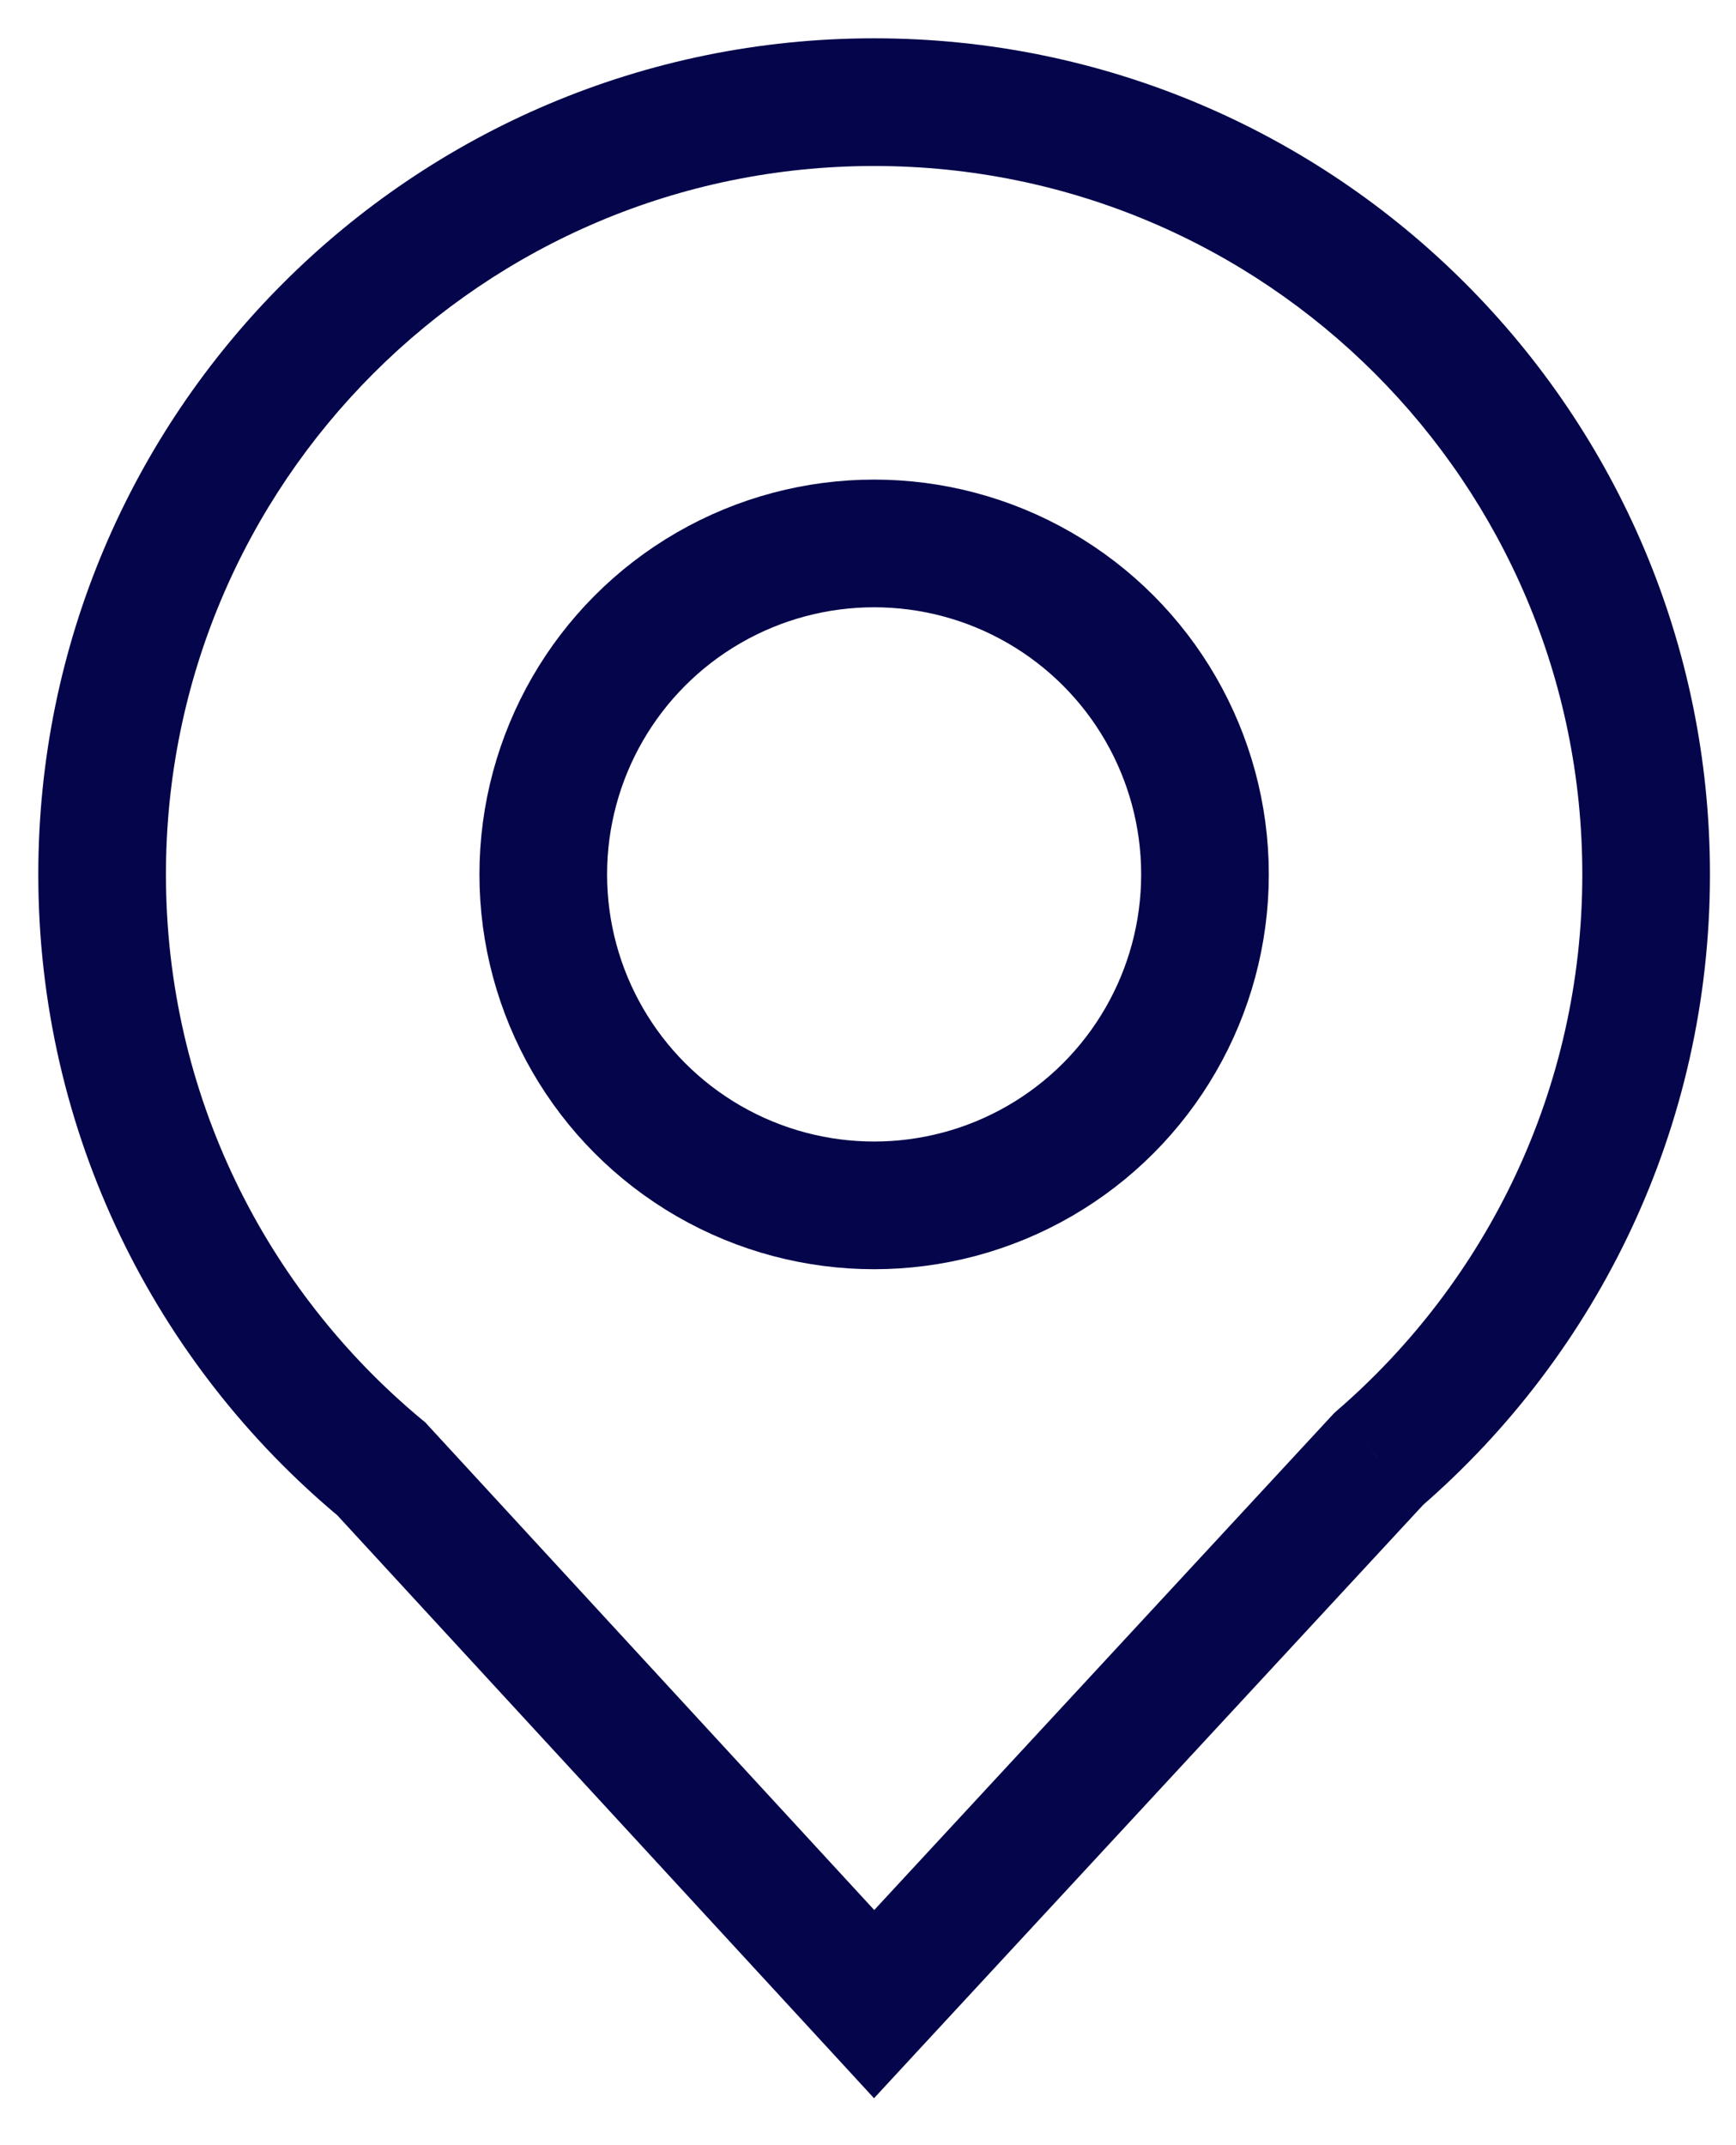
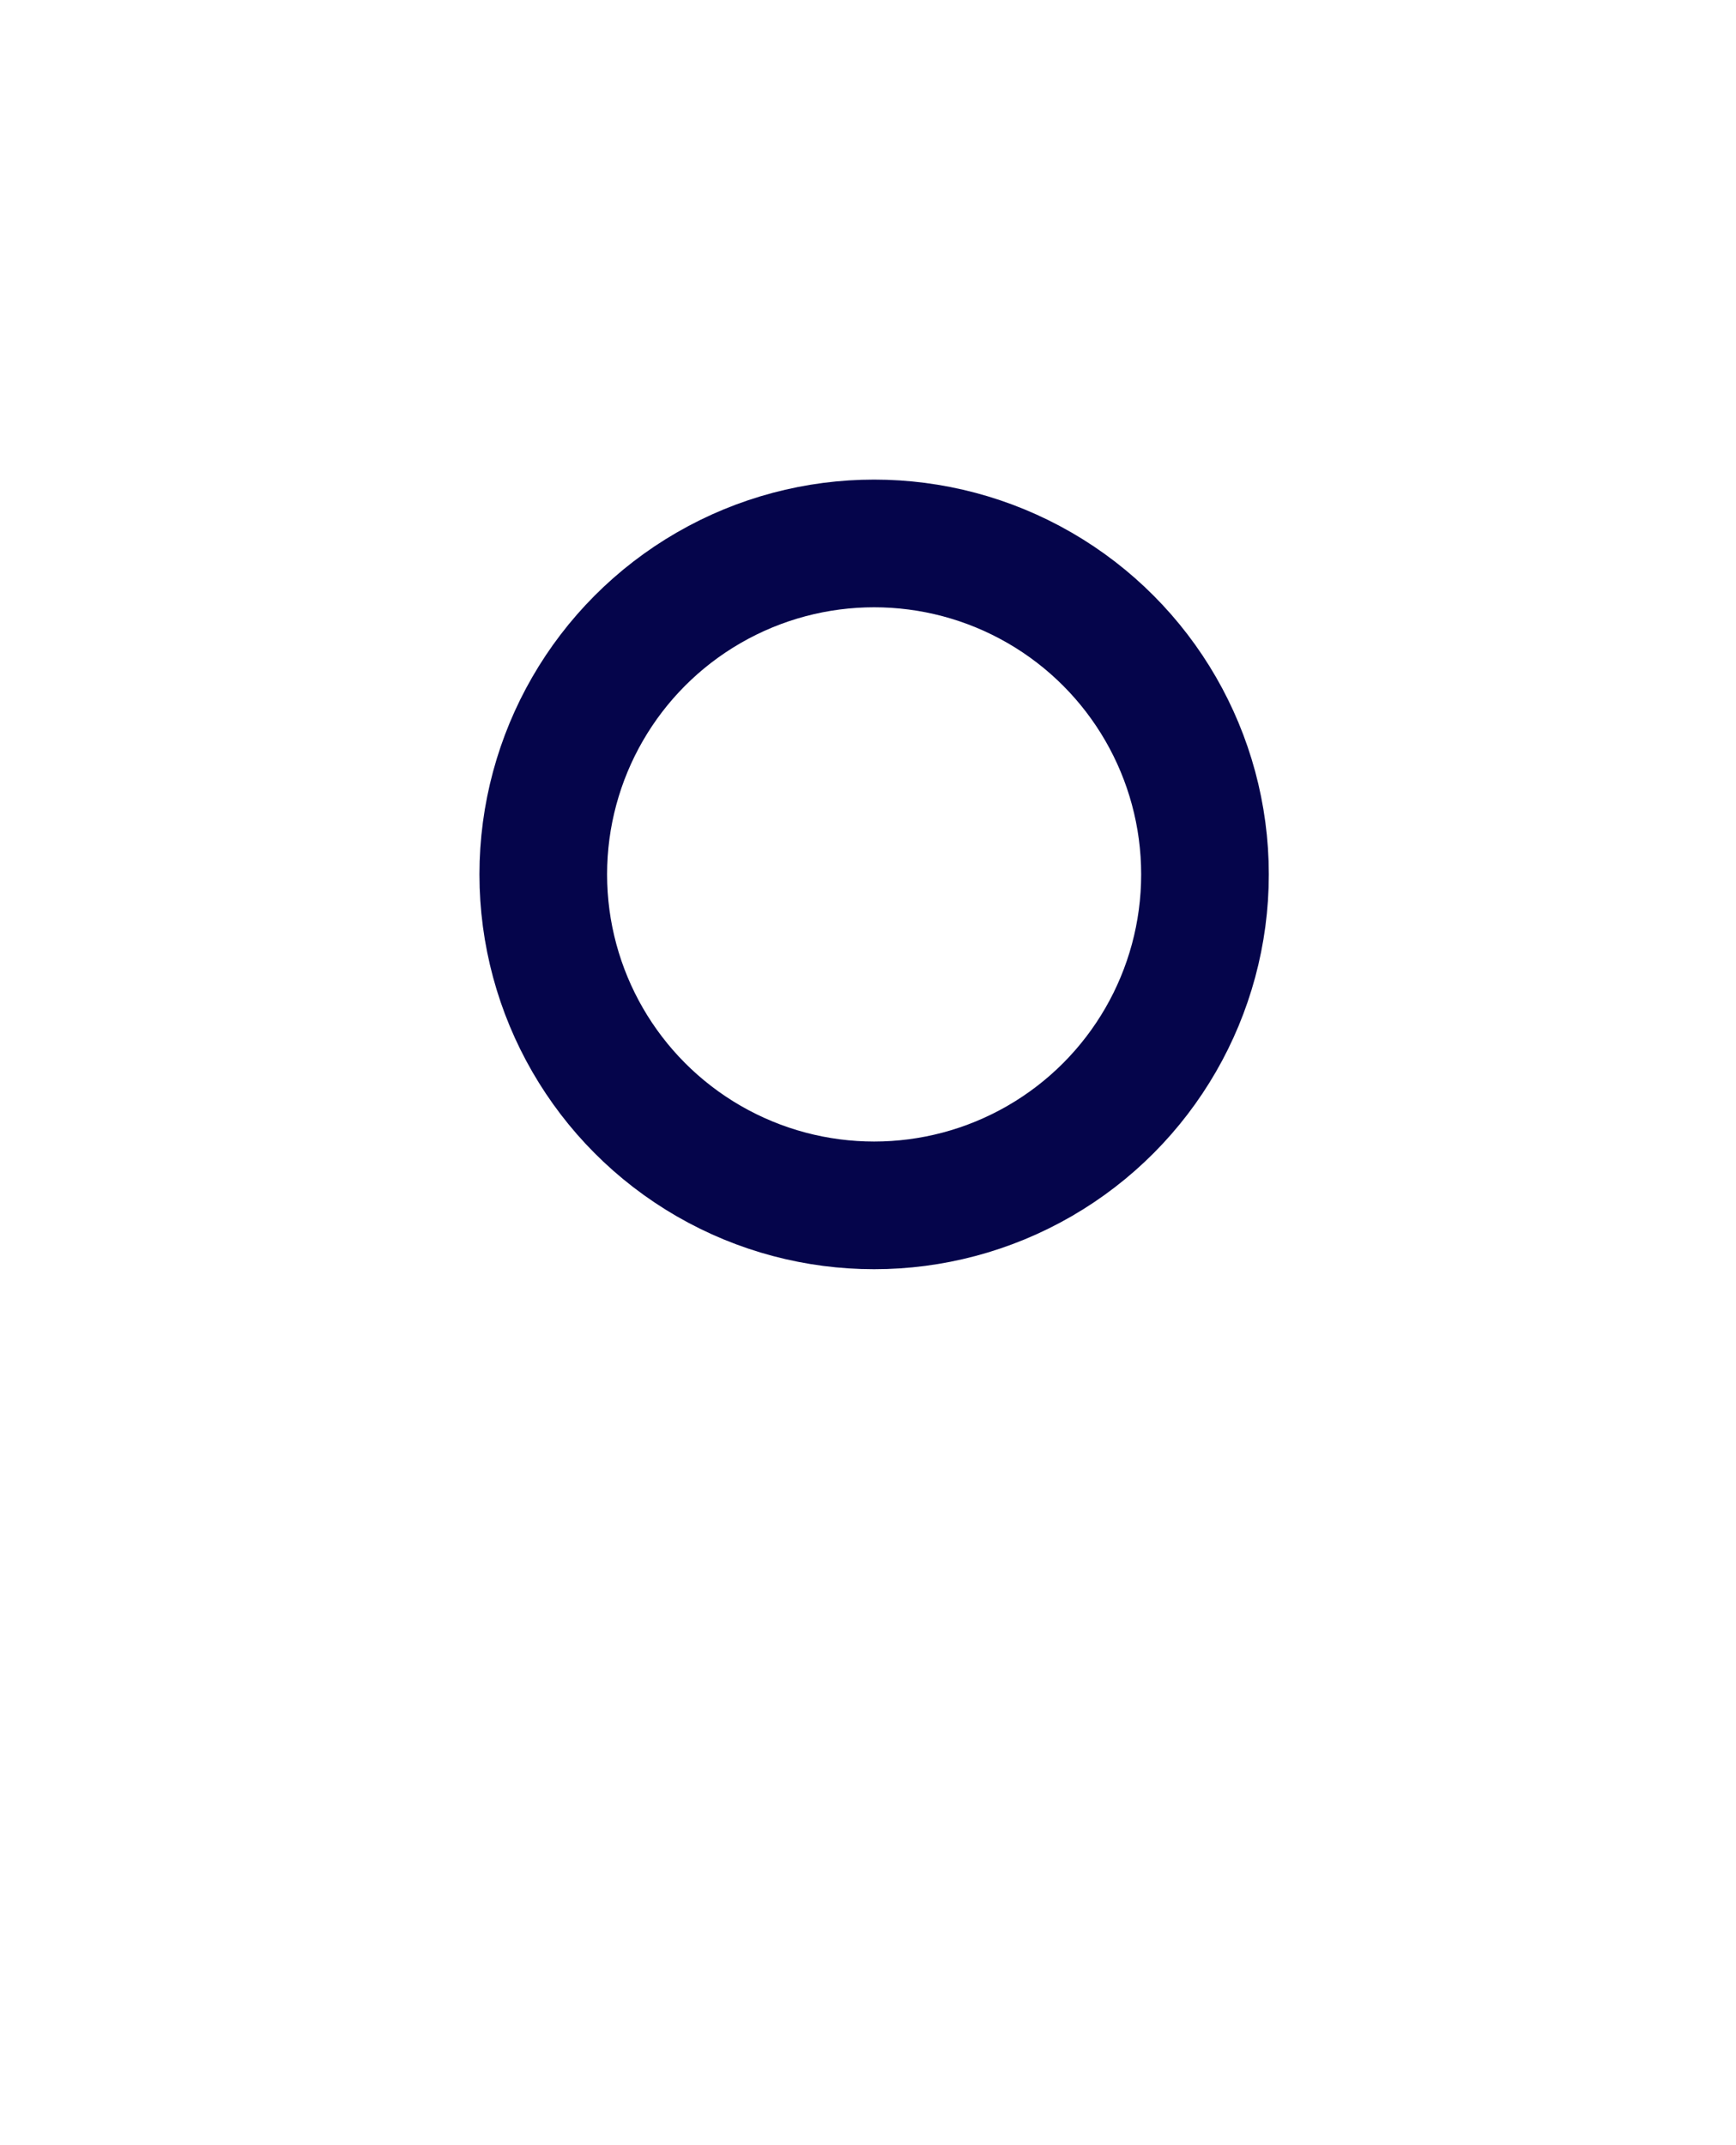
<svg xmlns="http://www.w3.org/2000/svg" width="34" height="42" viewBox="0 0 34 42" fill="none">
-   <path d="M27.005 28.562L26.187 27.616L26.135 27.662L26.088 27.712L27.005 28.562ZM7.469 28.76L8.388 27.913L8.332 27.851L8.267 27.798L7.469 28.76ZM17.12 39.238L16.201 40.085L17.118 41.081L18.037 40.087L17.12 39.238ZM30.99 17.12C30.99 21.313 29.131 25.071 26.187 27.616L27.823 29.507C31.292 26.507 33.49 22.07 33.49 17.12H30.99ZM17.12 3.25C24.78 3.25 30.99 9.46 30.99 17.12H33.49C33.49 8.079 26.161 0.75 17.12 0.75V3.25ZM3.25 17.12C3.25 9.46 9.46 3.25 17.12 3.25V0.75C8.079 0.75 0.75 8.079 0.75 17.12H3.25ZM8.267 27.798C5.2 25.252 3.25 21.414 3.25 17.12H0.75C0.75 22.189 3.056 26.721 6.671 29.722L8.267 27.798ZM18.039 38.392L8.388 27.913L6.55 29.607L16.201 40.085L18.039 38.392ZM26.088 27.712L16.203 38.389L18.037 40.087L27.922 29.411L26.088 27.712Z" fill="#05054B" />
  <circle cx="17.12" cy="17.12" r="6.48" stroke="#05054B" stroke-width="2.5" />
</svg>